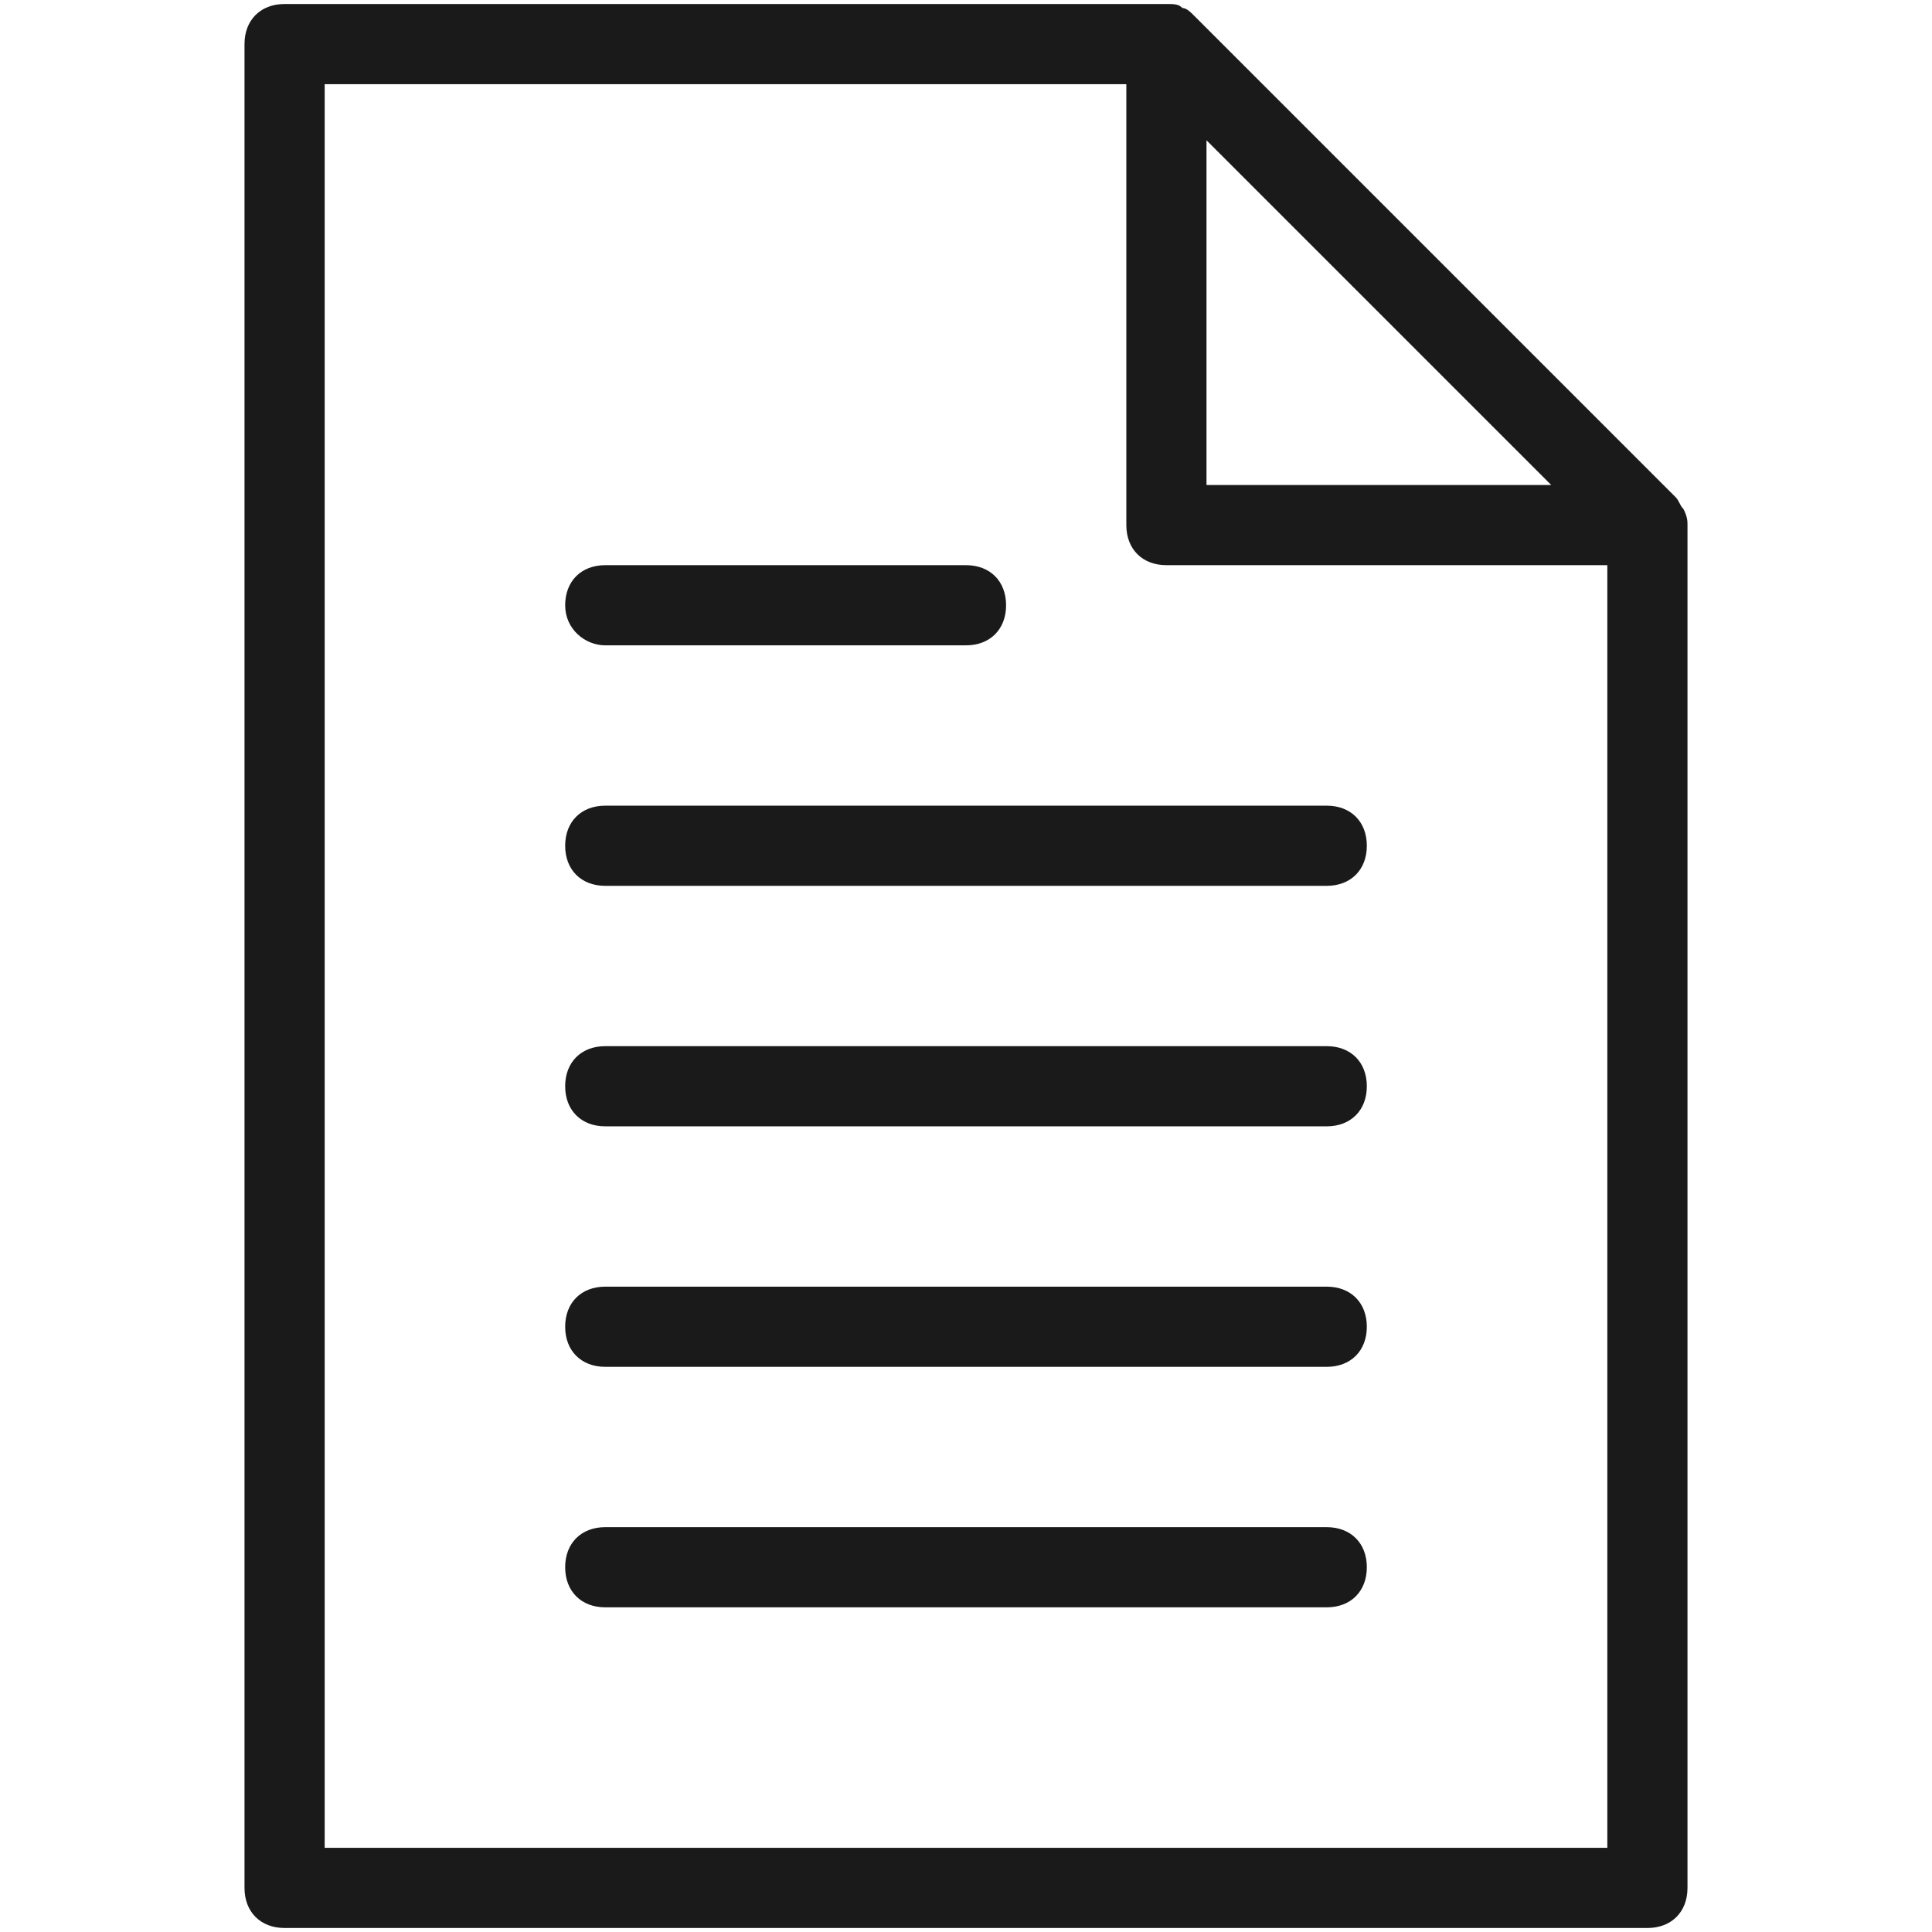
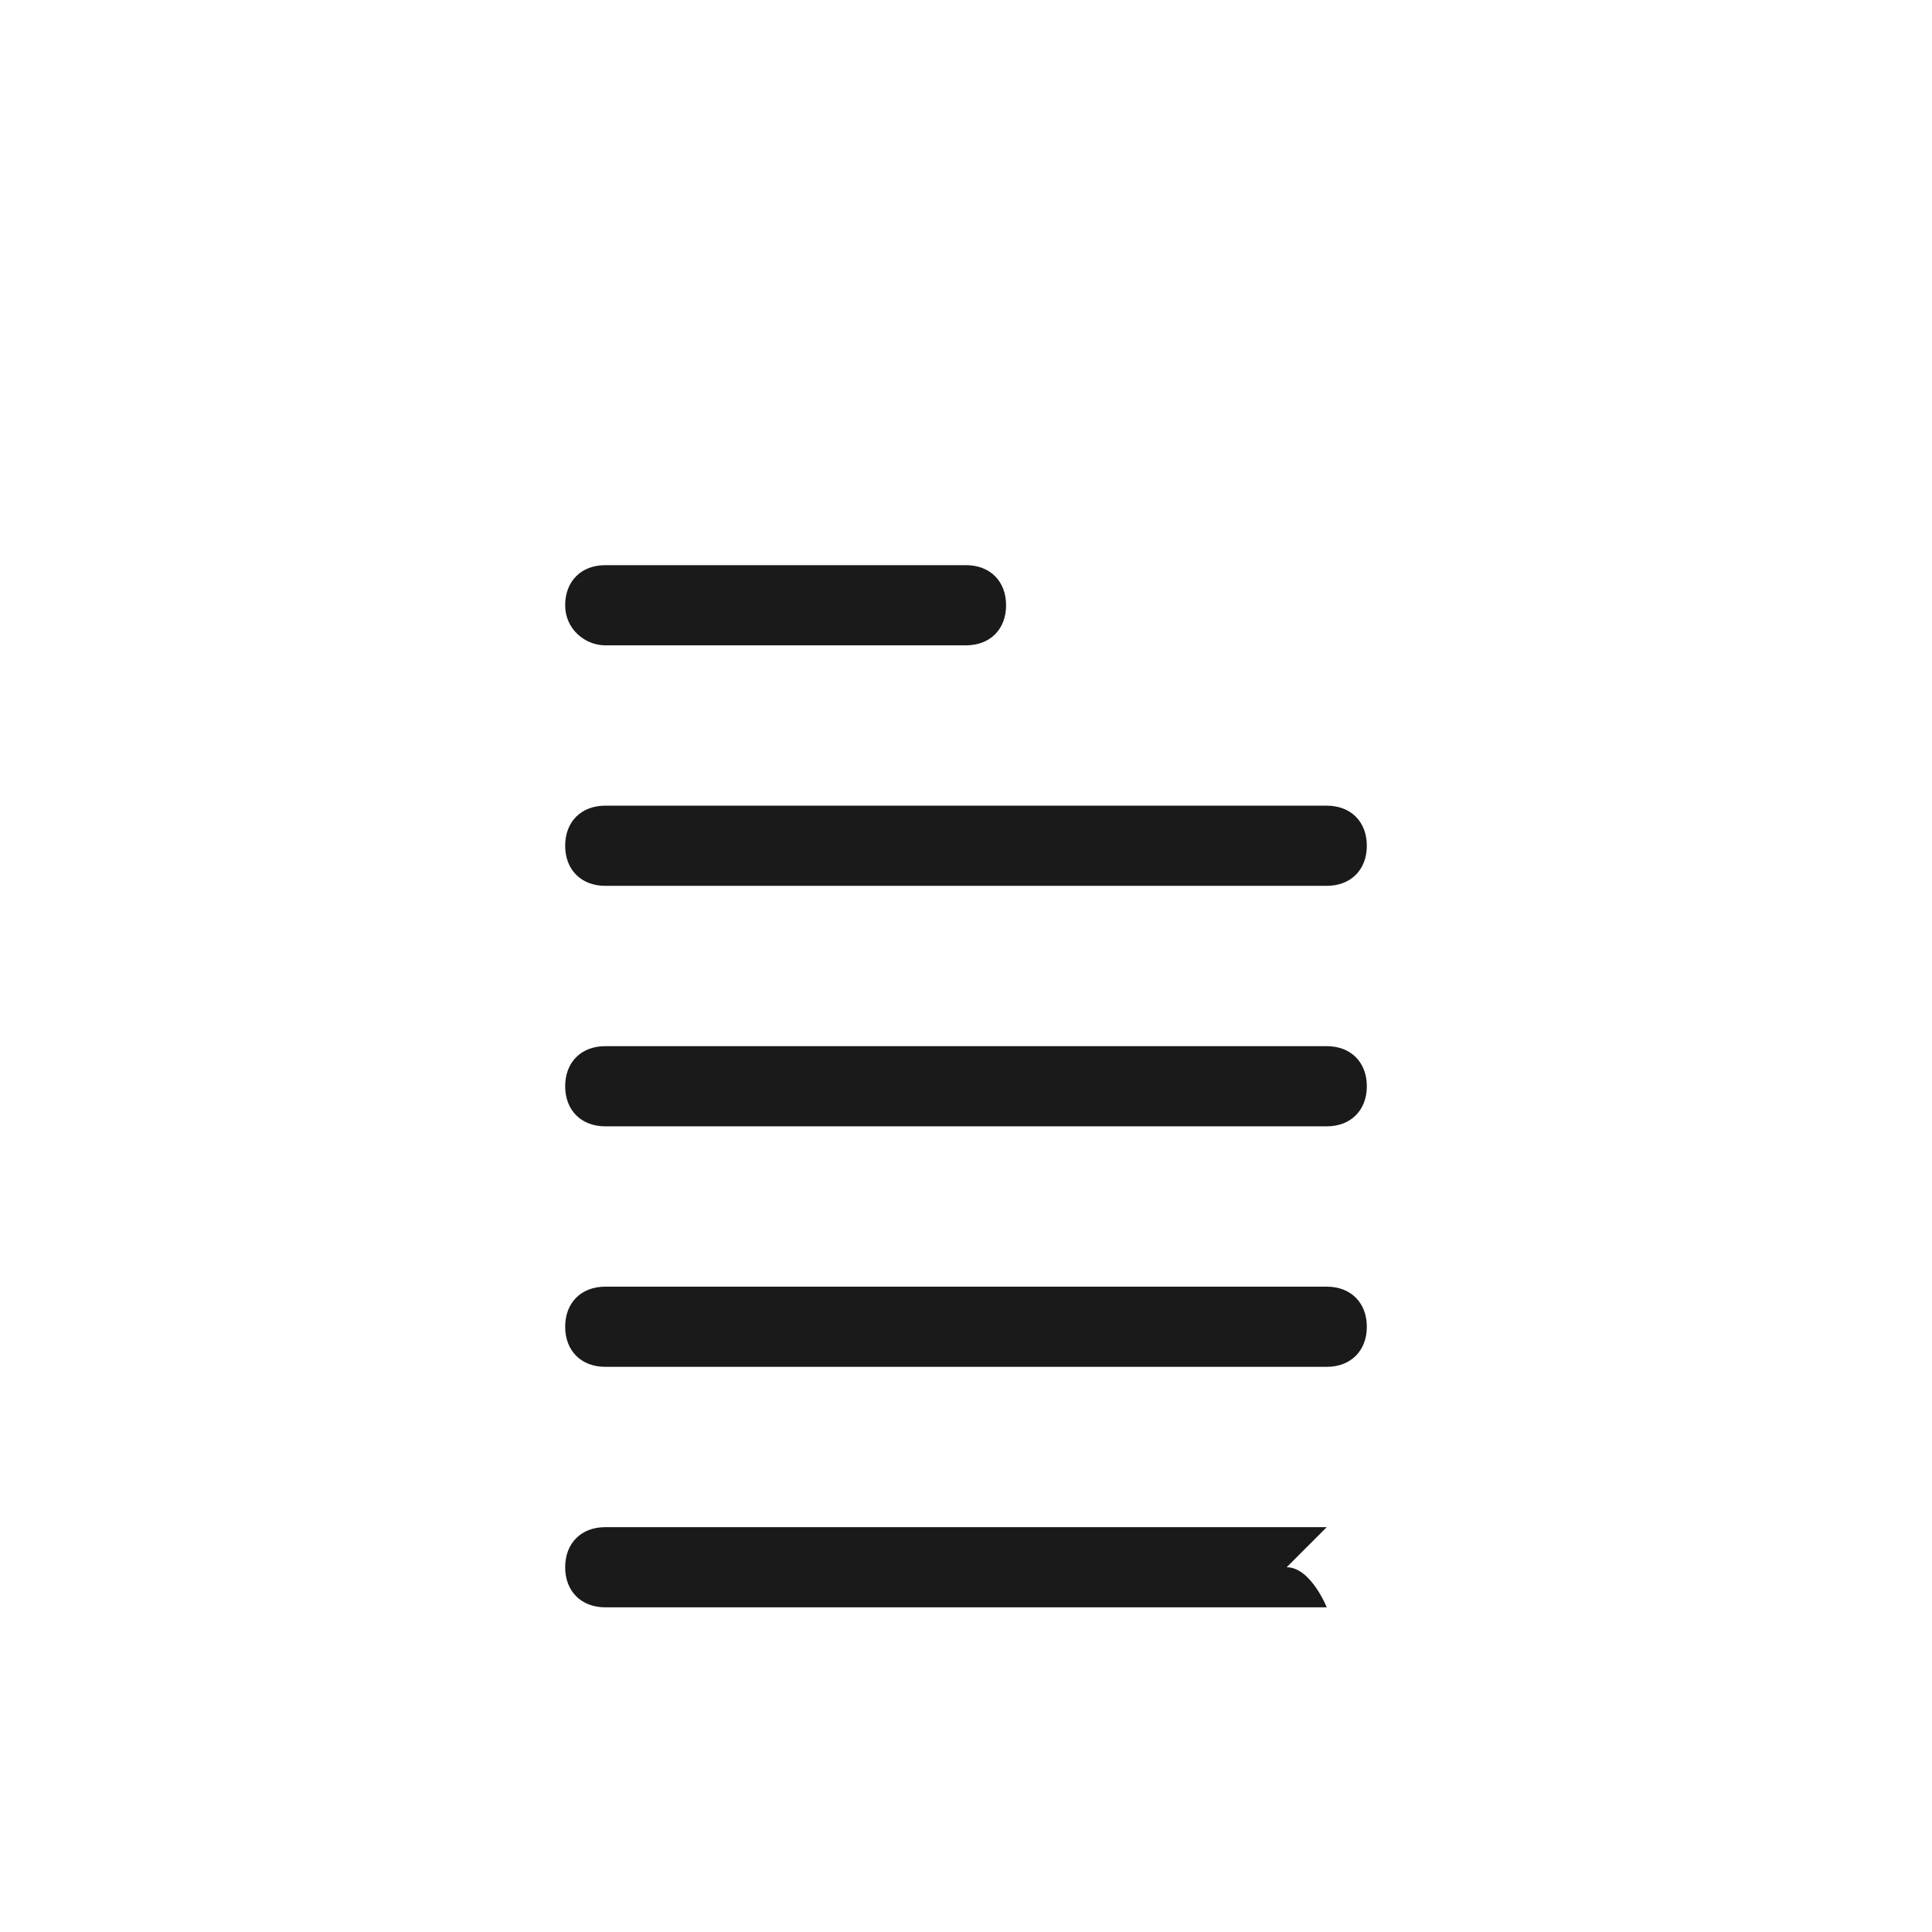
<svg xmlns="http://www.w3.org/2000/svg" width="24" height="24" viewBox="0 0 48.2 48.2">
  <g fill="#1A1A1A">
-     <path d="M42 12.7c-.1-.1-.1-.2-.2-.3l-12-12c-.1-.1-.2-.2-.3-.2-.1-.1-.2-.1-.4-.1h-22c-.6 0-1 .4-1 1v46c0 .6.4 1 1 1h34c.6 0 1-.4 1-1v-34c0-.1 0-.2-.1-.4zM30.1 3.5l8.6 8.6h-8.6V3.5zm-22 42.6v-44h20v11c0 .6.4 1 1 1h11v32h-32z" />
-     <path d="M15.1 16.1h9c.6 0 1-.4 1-1s-.4-1-1-1h-9c-.6 0-1 .4-1 1s.5 1 1 1zM33.1 20.1h-18c-.6 0-1 .4-1 1s.4 1 1 1h18c.6 0 1-.4 1-1s-.4-1-1-1zM33.1 26.1h-18c-.6 0-1 .4-1 1s.4 1 1 1h18c.6 0 1-.4 1-1s-.4-1-1-1zM33.1 32.1h-18c-.6 0-1 .4-1 1s.4 1 1 1h18c.6 0 1-.4 1-1s-.4-1-1-1zM33.1 38.1h-18c-.6 0-1 .4-1 1s.4 1 1 1h18c.6 0 1-.4 1-1s-.4-1-1-1z" />
+     <path d="M15.1 16.1h9c.6 0 1-.4 1-1s-.4-1-1-1h-9c-.6 0-1 .4-1 1s.5 1 1 1zM33.1 20.1h-18c-.6 0-1 .4-1 1s.4 1 1 1h18c.6 0 1-.4 1-1s-.4-1-1-1zM33.1 26.1h-18c-.6 0-1 .4-1 1s.4 1 1 1h18c.6 0 1-.4 1-1s-.4-1-1-1zM33.1 32.1h-18c-.6 0-1 .4-1 1s.4 1 1 1h18c.6 0 1-.4 1-1s-.4-1-1-1zM33.1 38.1h-18c-.6 0-1 .4-1 1s.4 1 1 1h18s-.4-1-1-1z" />
  </g>
</svg>